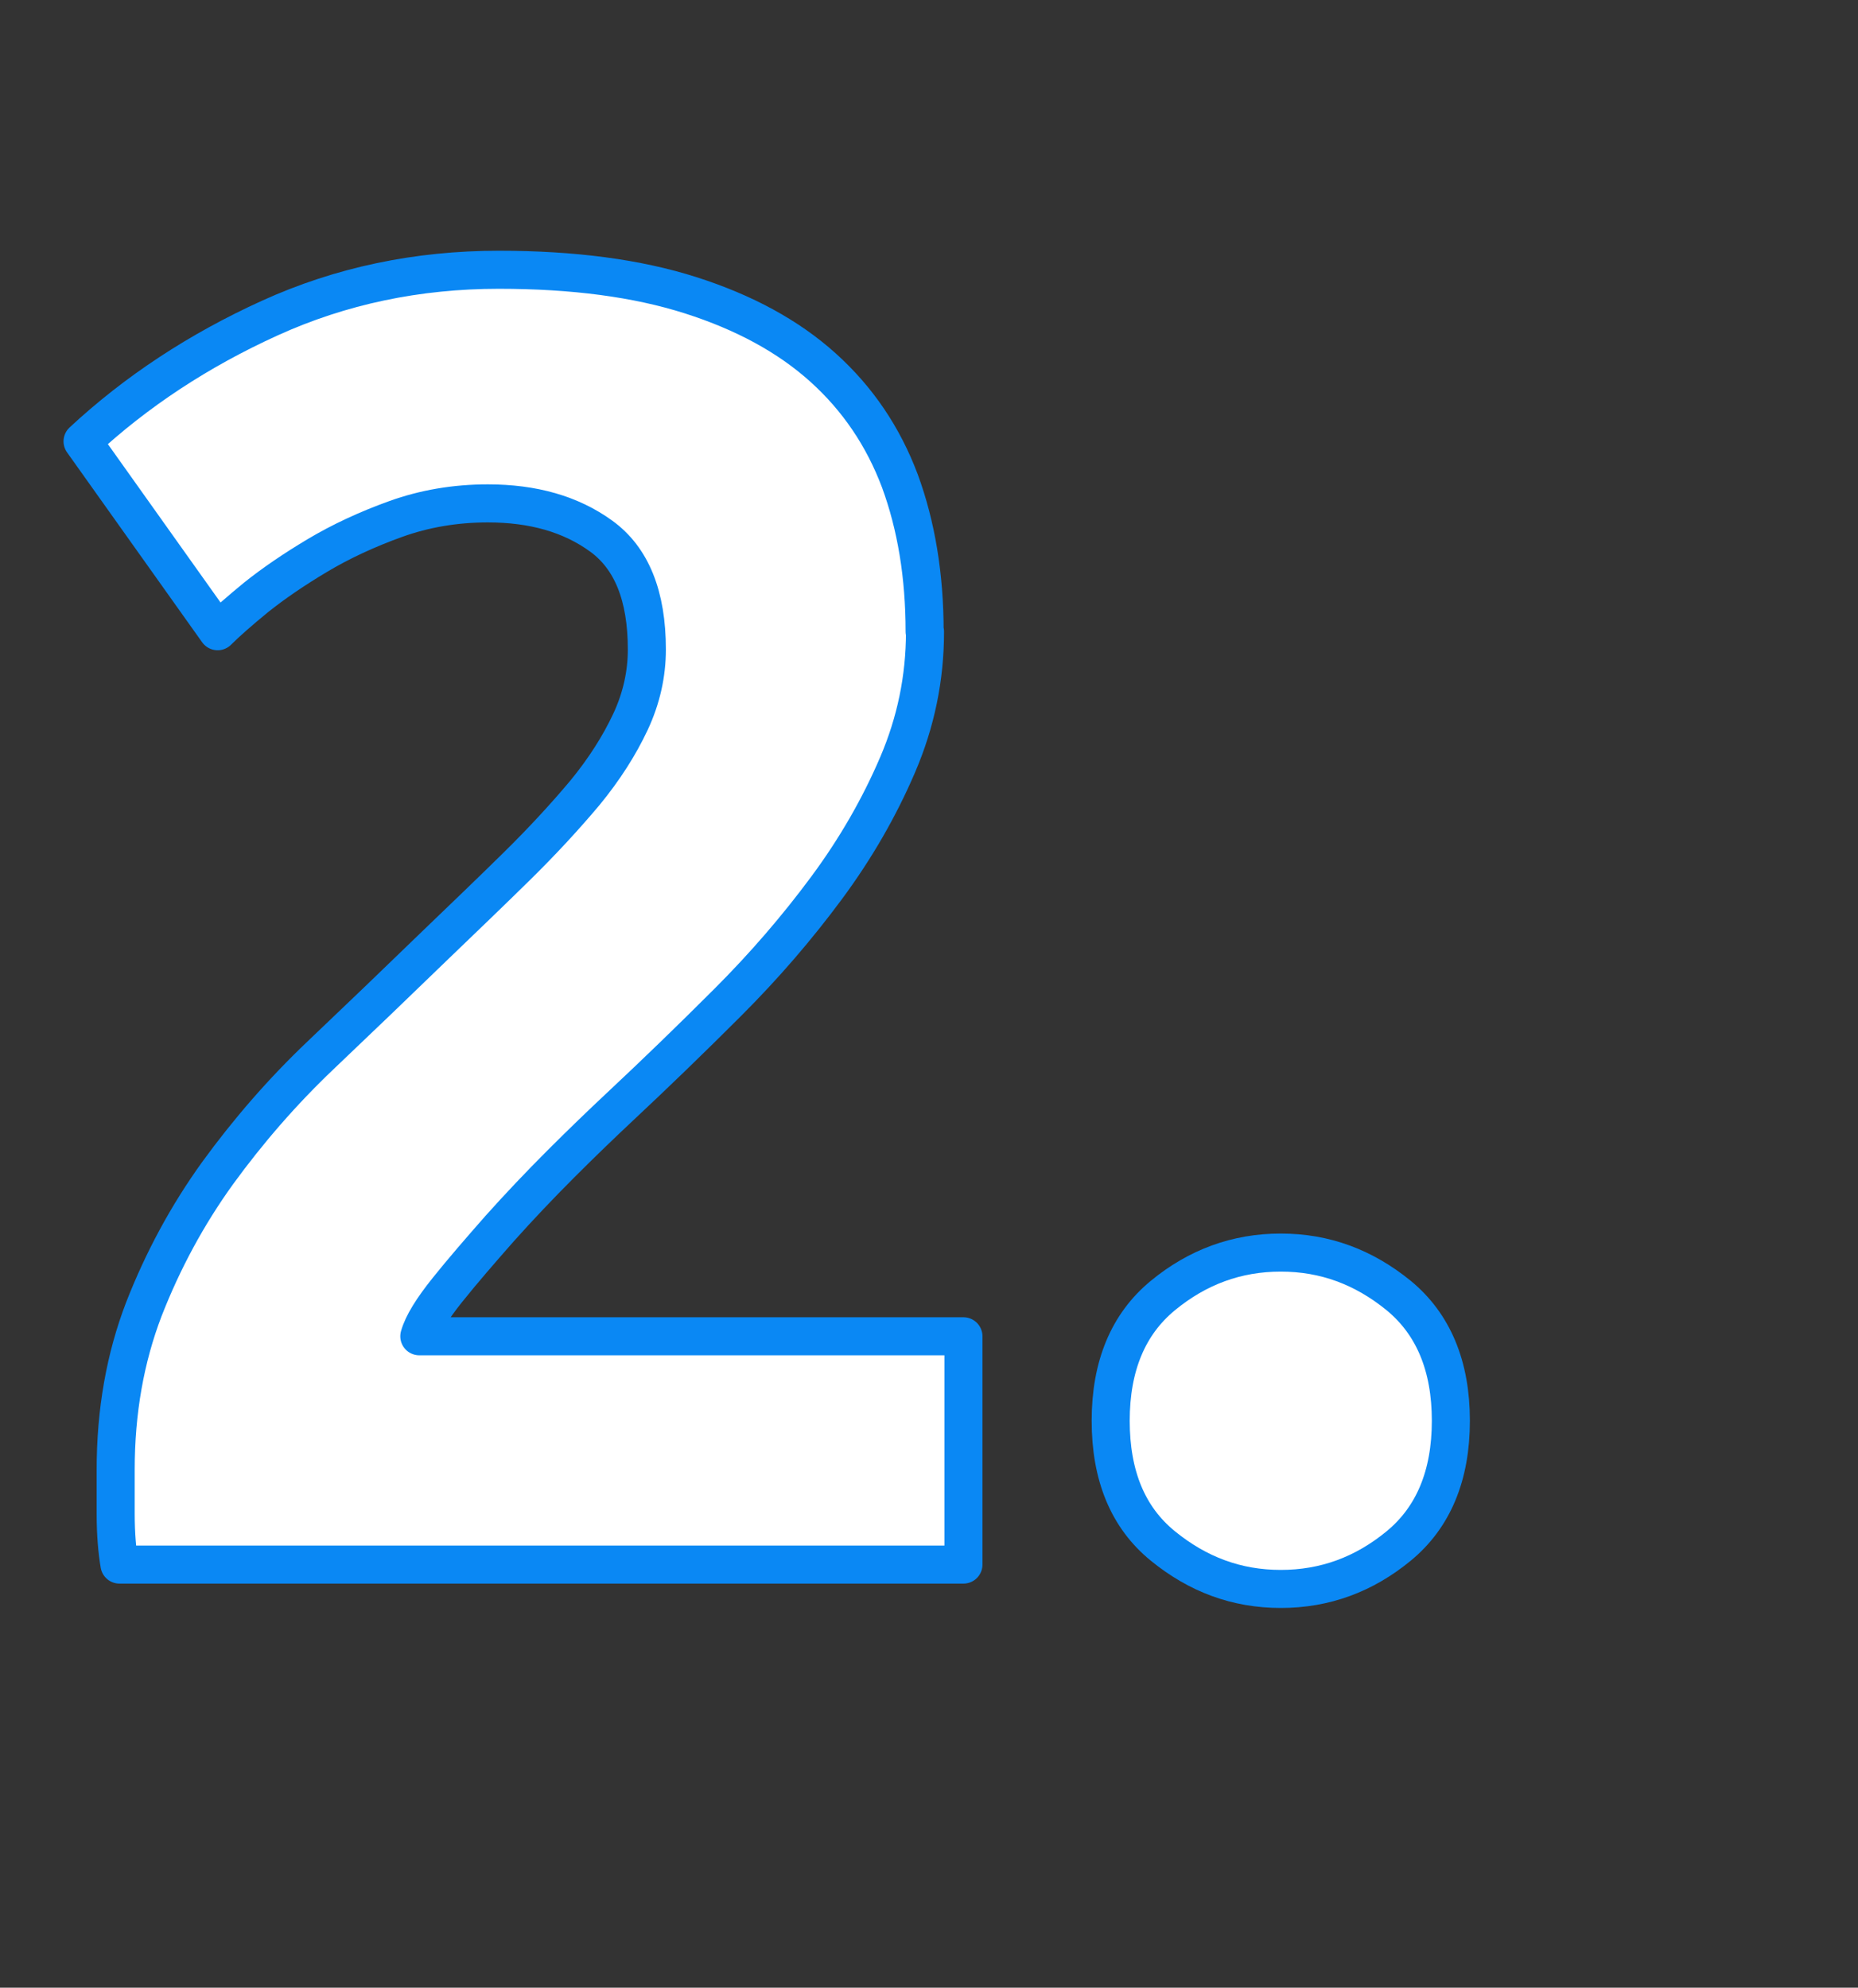
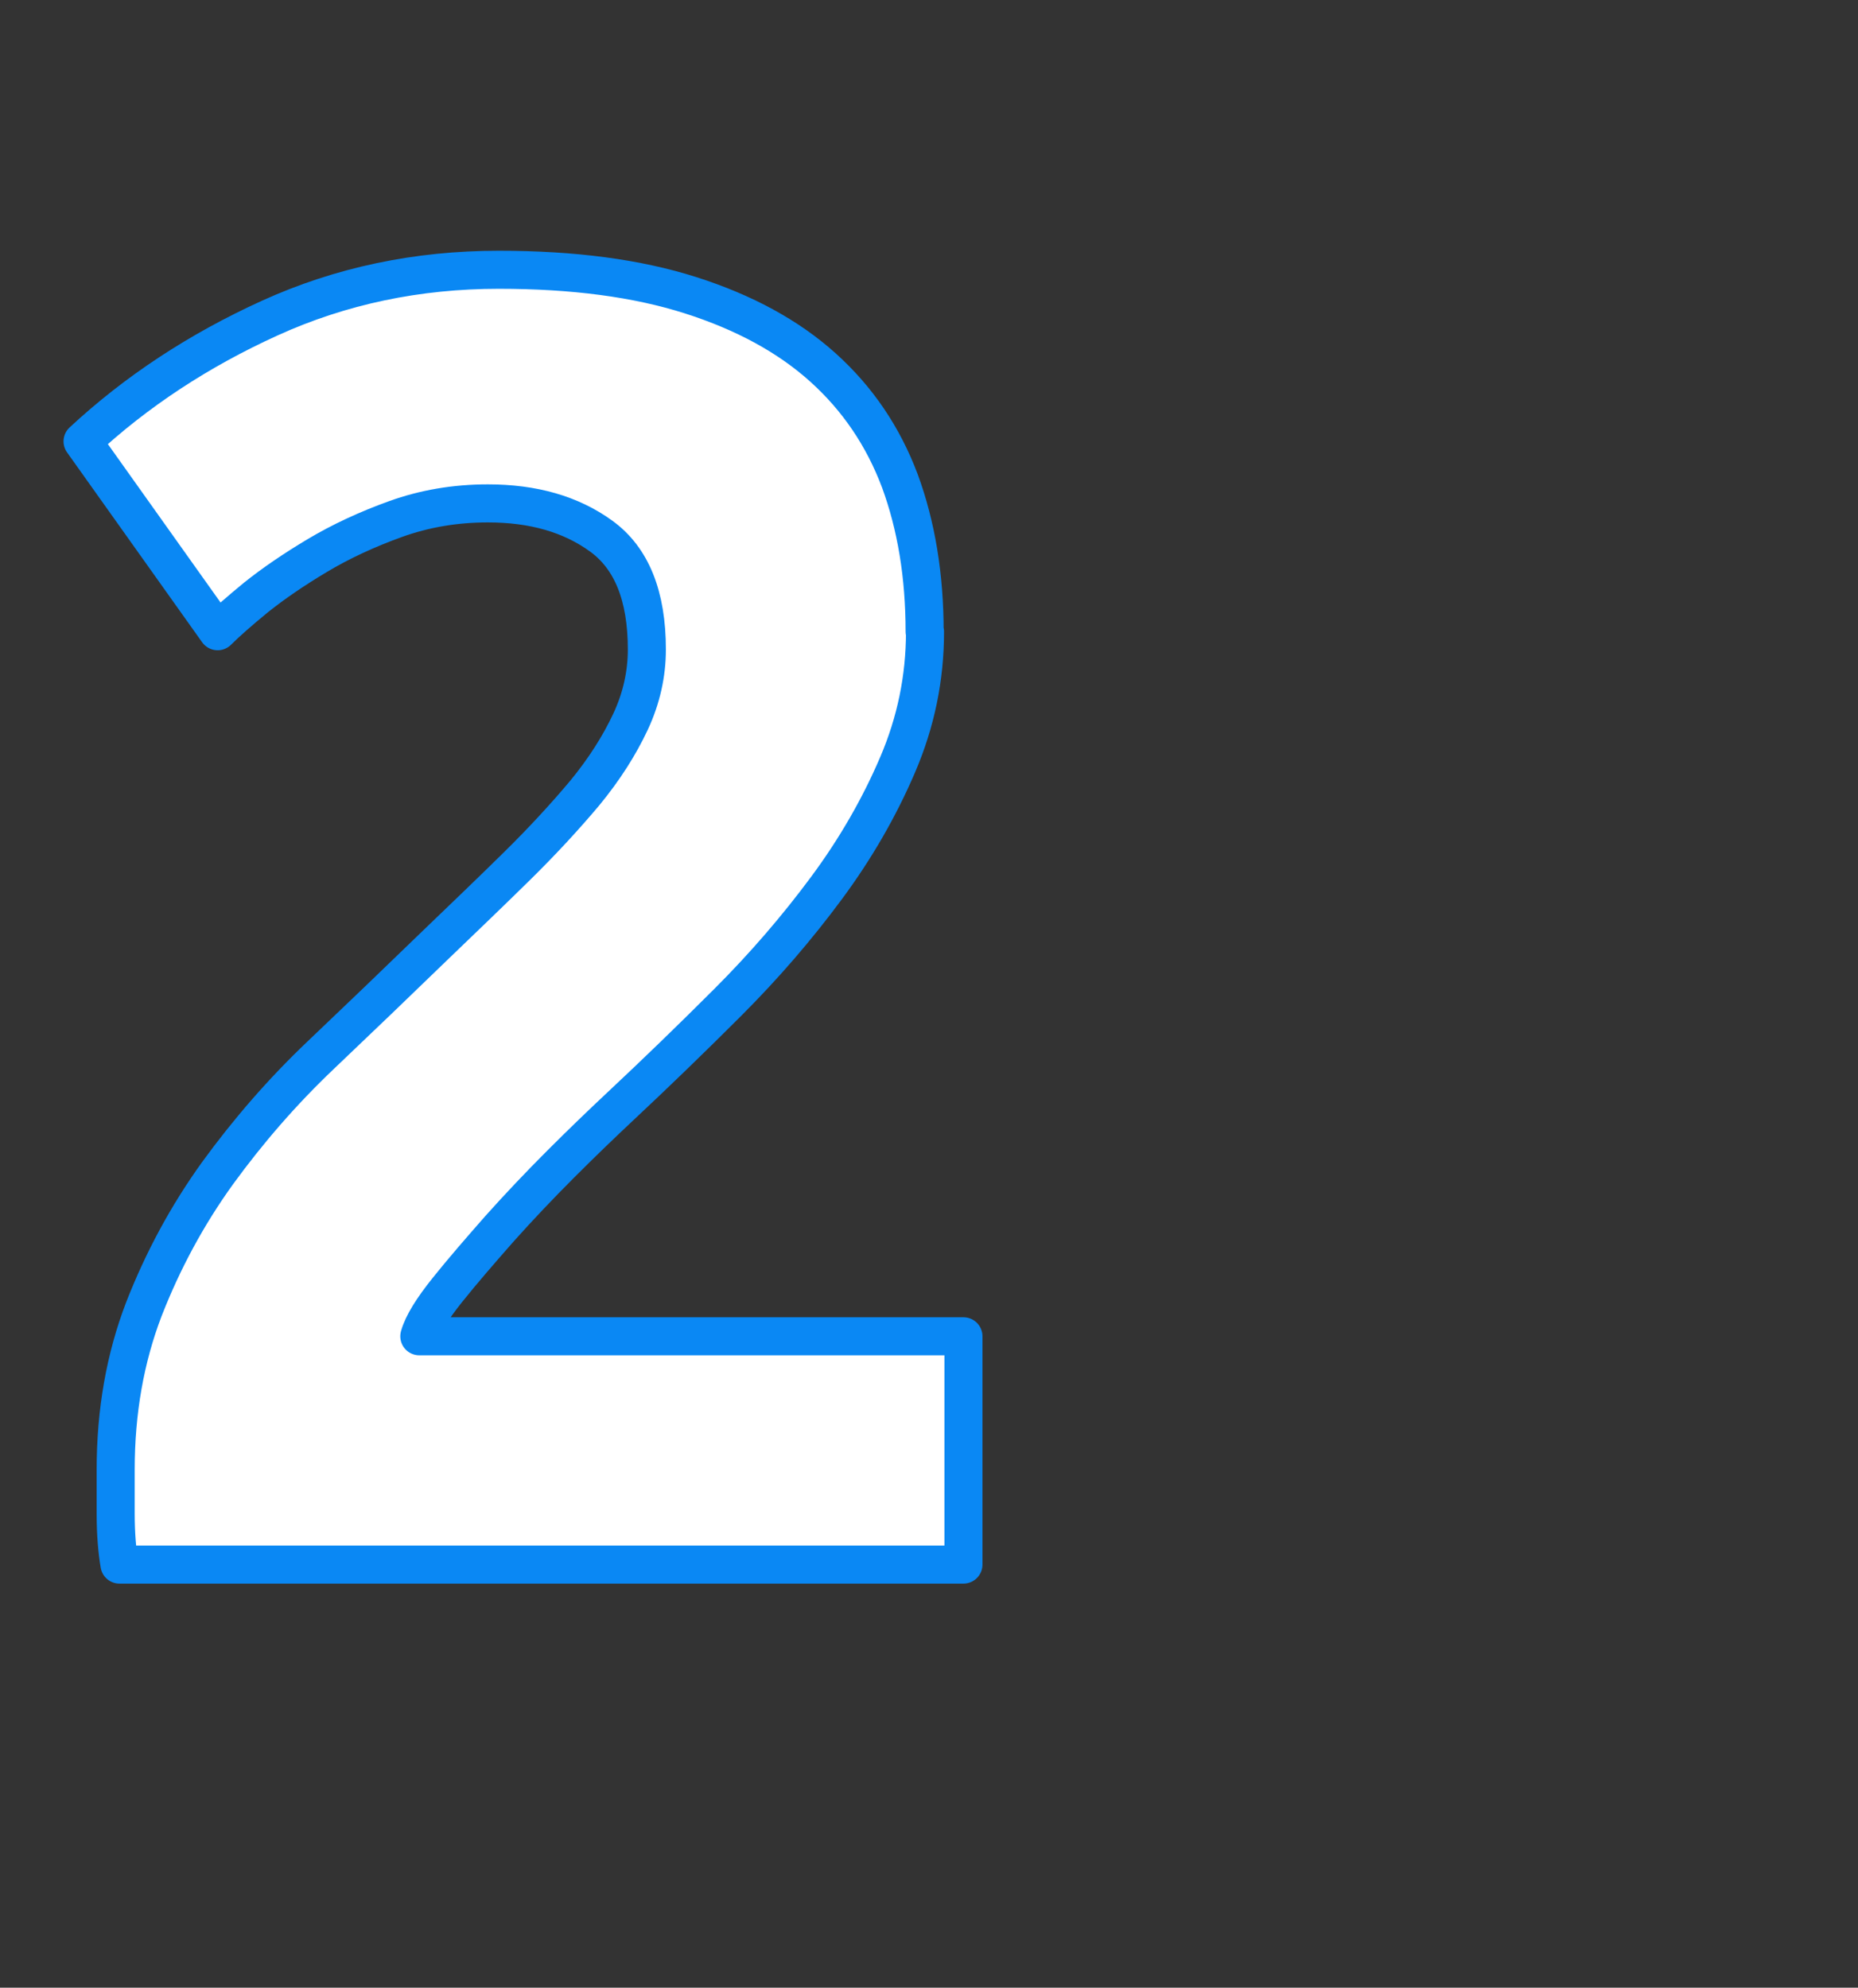
<svg xmlns="http://www.w3.org/2000/svg" id="Layer_2" viewBox="0 0 48.83 52.24">
  <rect x="0" y="0" width="48.83" height="52.24" fill="#333333" stroke="none" />
  <g id="Layer_2-2">
    <g>
      <path d="M24.31,16.6c0,1.22-.24,2.38-.72,3.5-.48,1.12-1.1,2.2-1.87,3.24-.77,1.04-1.63,2.04-2.59,3s-1.9,1.87-2.83,2.74c-.48,.45-1,.95-1.56,1.51-.56,.56-1.1,1.13-1.61,1.7-.51,.58-.97,1.11-1.37,1.61-.4,.5-.65,.9-.74,1.22h14.3v6H3.14c-.06-.35-.1-.8-.1-1.34v-1.15c0-1.54,.25-2.94,.74-4.22,.5-1.28,1.14-2.47,1.94-3.58,.8-1.1,1.7-2.14,2.71-3.1,1.01-.96,2.01-1.92,3-2.88,.77-.74,1.49-1.43,2.16-2.09,.67-.66,1.26-1.3,1.78-1.92,.51-.62,.91-1.25,1.2-1.87s.43-1.26,.43-1.9c0-1.41-.4-2.4-1.2-2.98-.8-.58-1.79-.86-2.98-.86-.86,0-1.67,.14-2.42,.41-.75,.27-1.44,.59-2.06,.96-.62,.37-1.16,.74-1.61,1.1-.45,.37-.78,.66-1.01,.89l-3.55-4.99c1.41-1.31,3.05-2.39,4.92-3.24,1.87-.85,3.88-1.27,6.02-1.27,1.95,0,3.63,.22,5.04,.67,1.41,.45,2.57,1.08,3.48,1.9s1.58,1.81,2.02,2.98c.43,1.17,.65,2.49,.65,3.96Z" fill="#fff" stroke="#0a88f4" stroke-linecap="round" stroke-linejoin="round" />
-       <path d="M38.13,37.34c0,1.44-.46,2.54-1.37,3.29s-1.94,1.13-3.1,1.13-2.18-.38-3.1-1.13-1.37-1.85-1.37-3.29,.46-2.54,1.37-3.29c.91-.75,1.94-1.13,3.1-1.13s2.18,.38,3.1,1.13c.91,.75,1.37,1.85,1.37,3.29Z" fill="#fff" stroke="#0a88f4" stroke-linecap="round" stroke-linejoin="round" />
    </g>
  </g>
</svg>